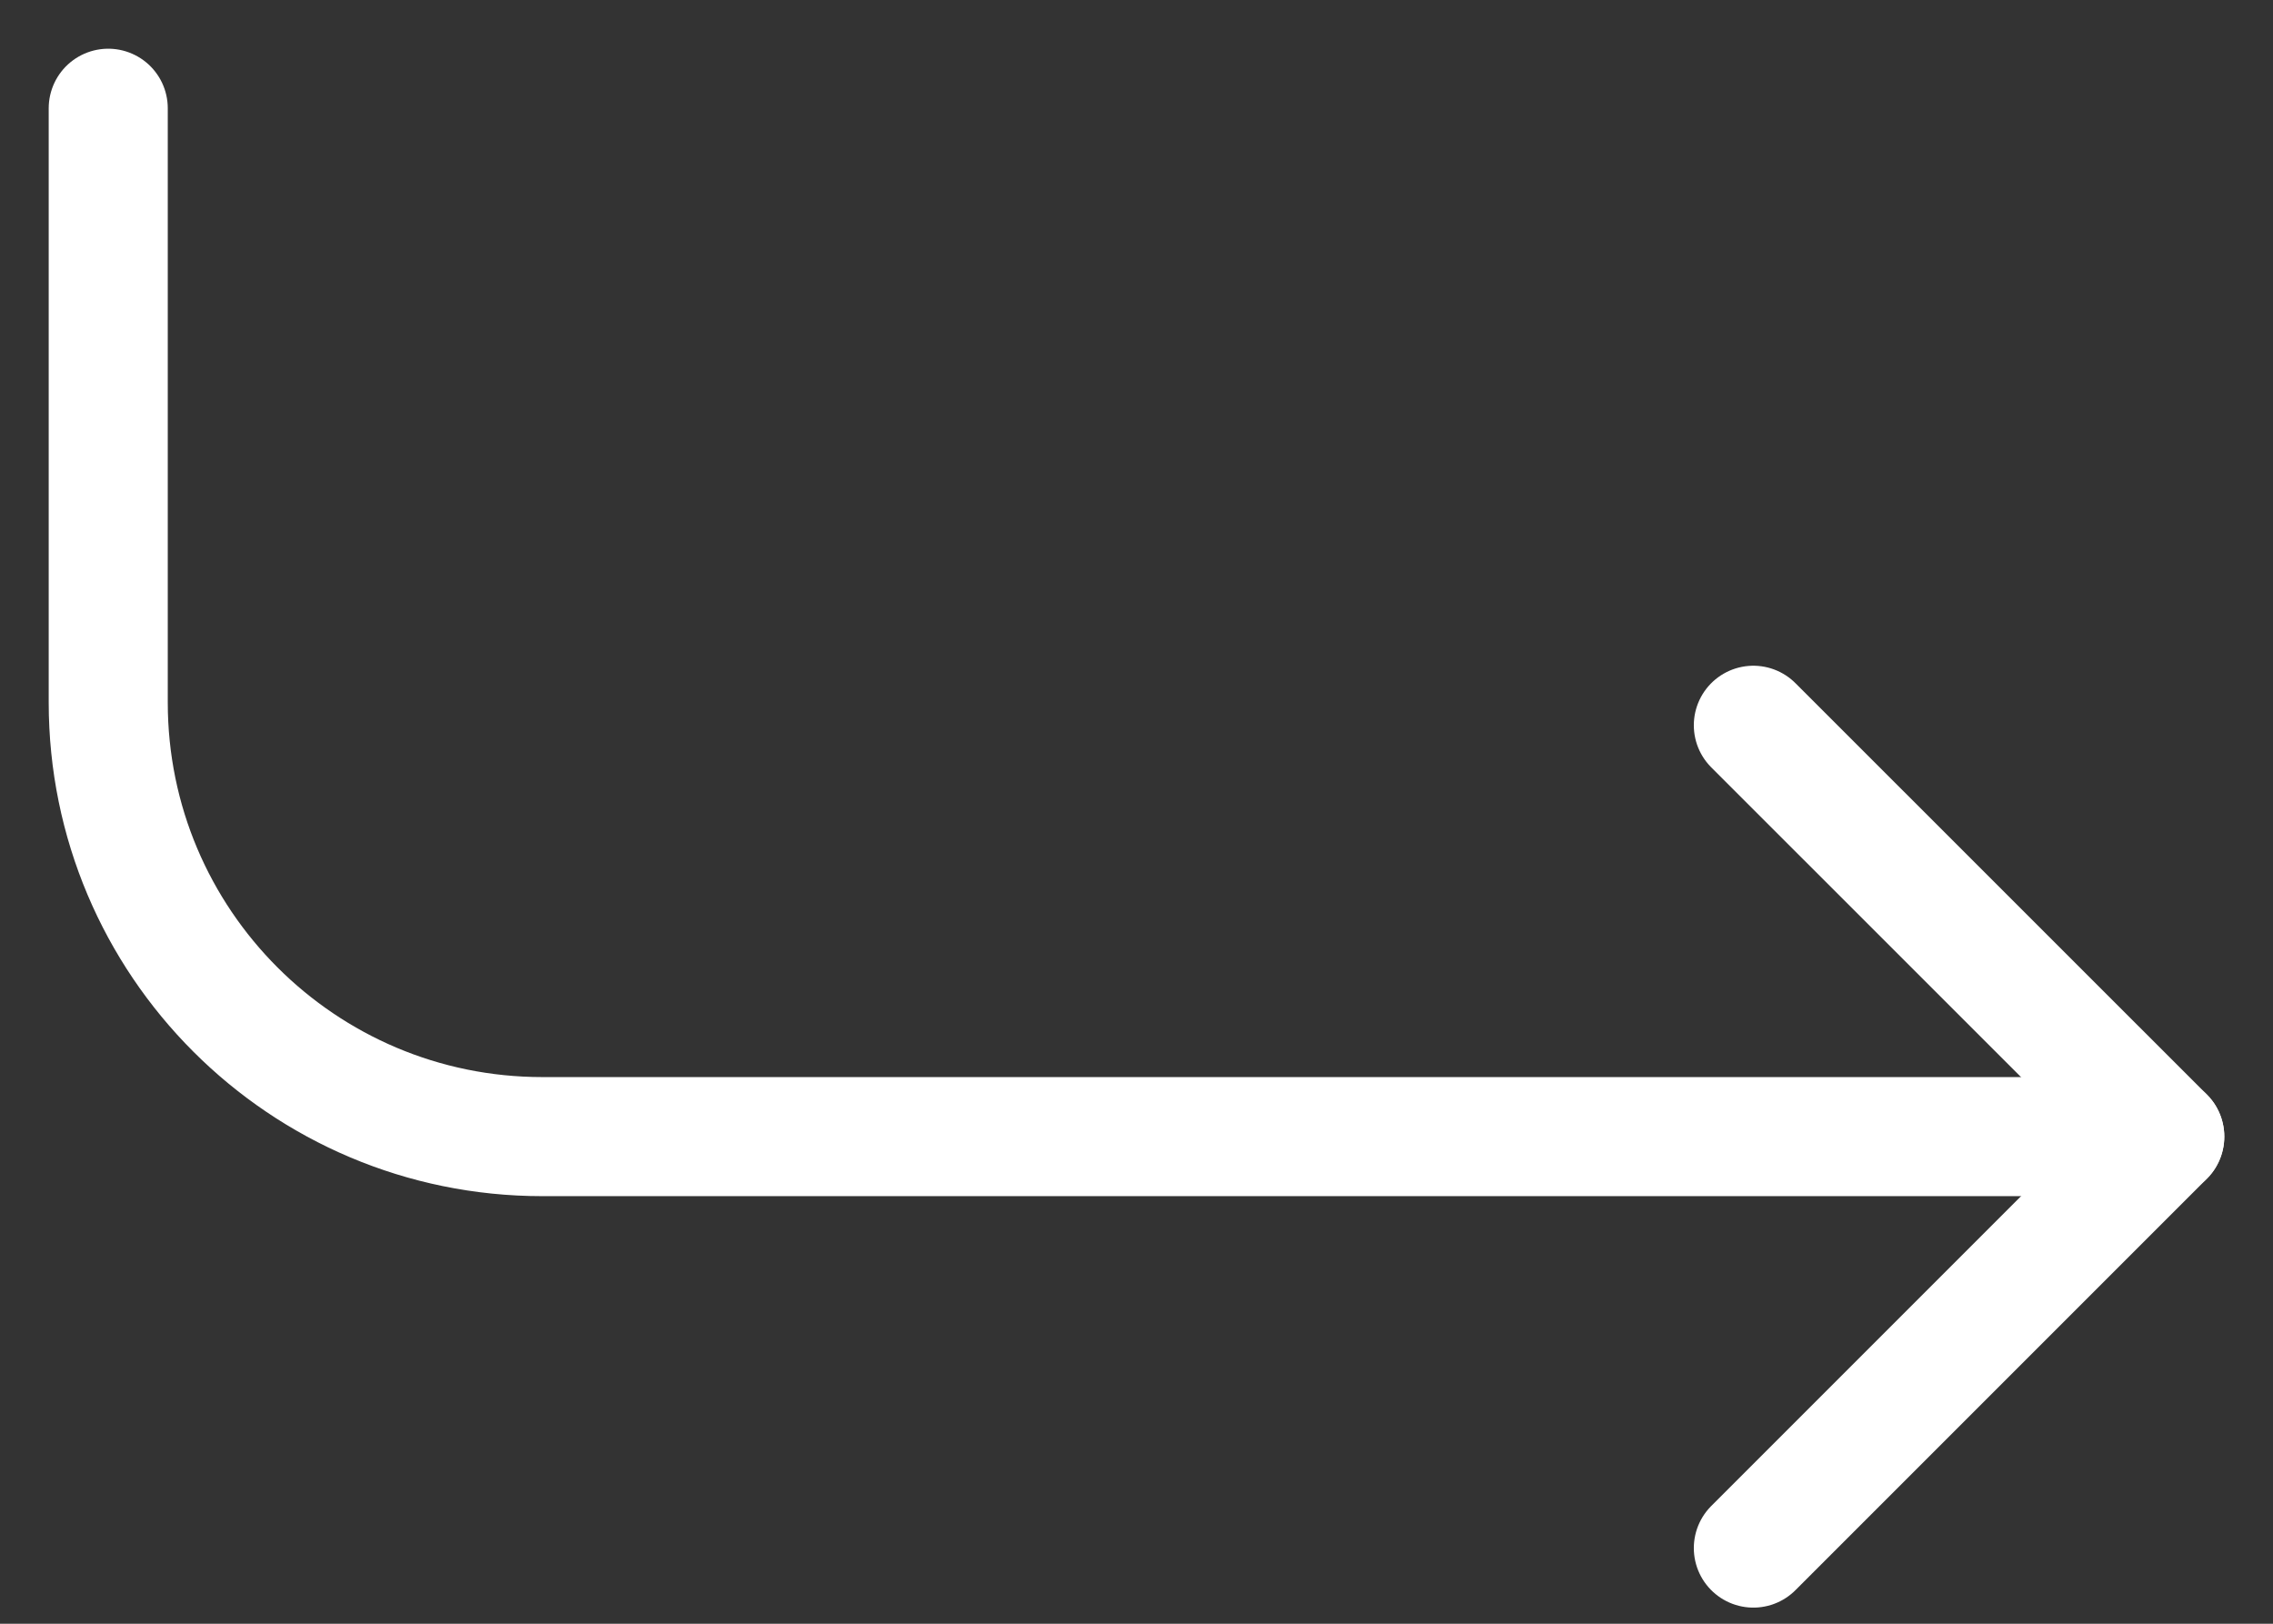
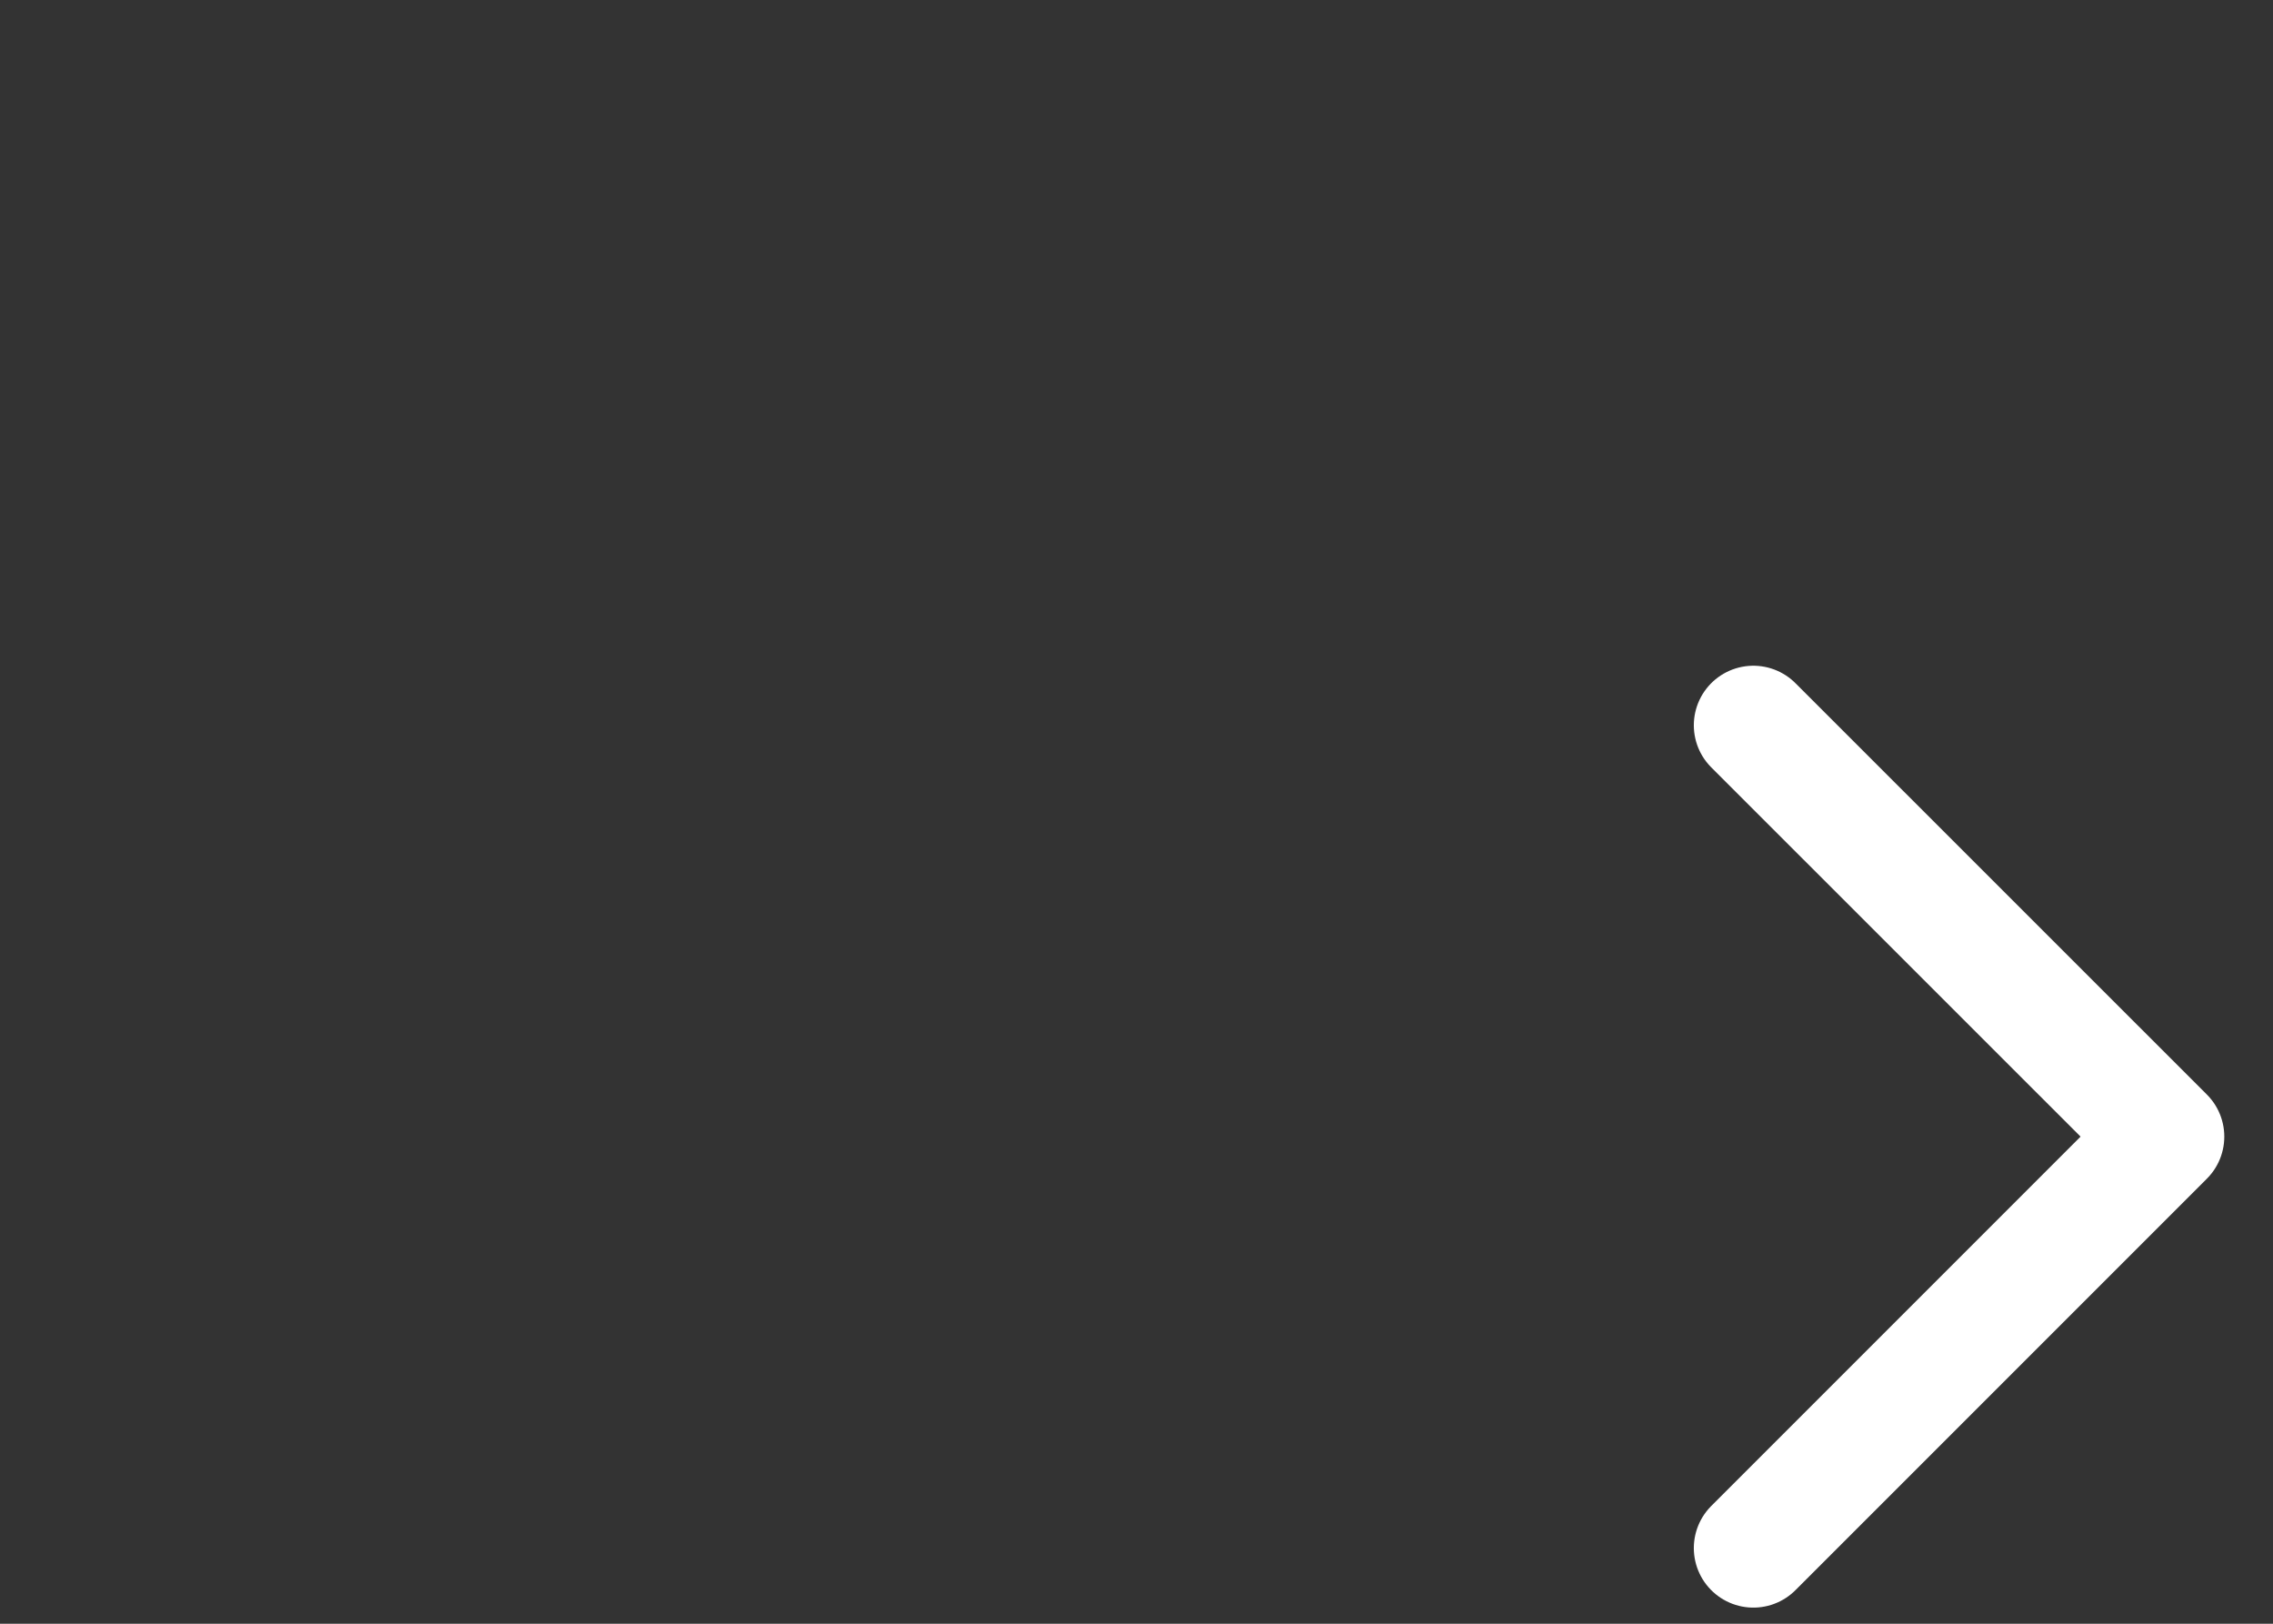
<svg xmlns="http://www.w3.org/2000/svg" width="21" height="15" viewBox="0 0 21 15" fill="none">
  <rect x="0" y="0" width="21" height="15" fill="#333333" stroke="none" />
-   <path d="M20 10.5H5.011C2.795 10.5 1 8.705 1 6.489V1" stroke="white" stroke-width="1.1" stroke-linecap="round" stroke-linejoin="round" />
  <path d="M16.199 14.301L20 10.5L16.199 6.7" stroke="white" stroke-width="1.1" stroke-linecap="round" stroke-linejoin="round" />
</svg>